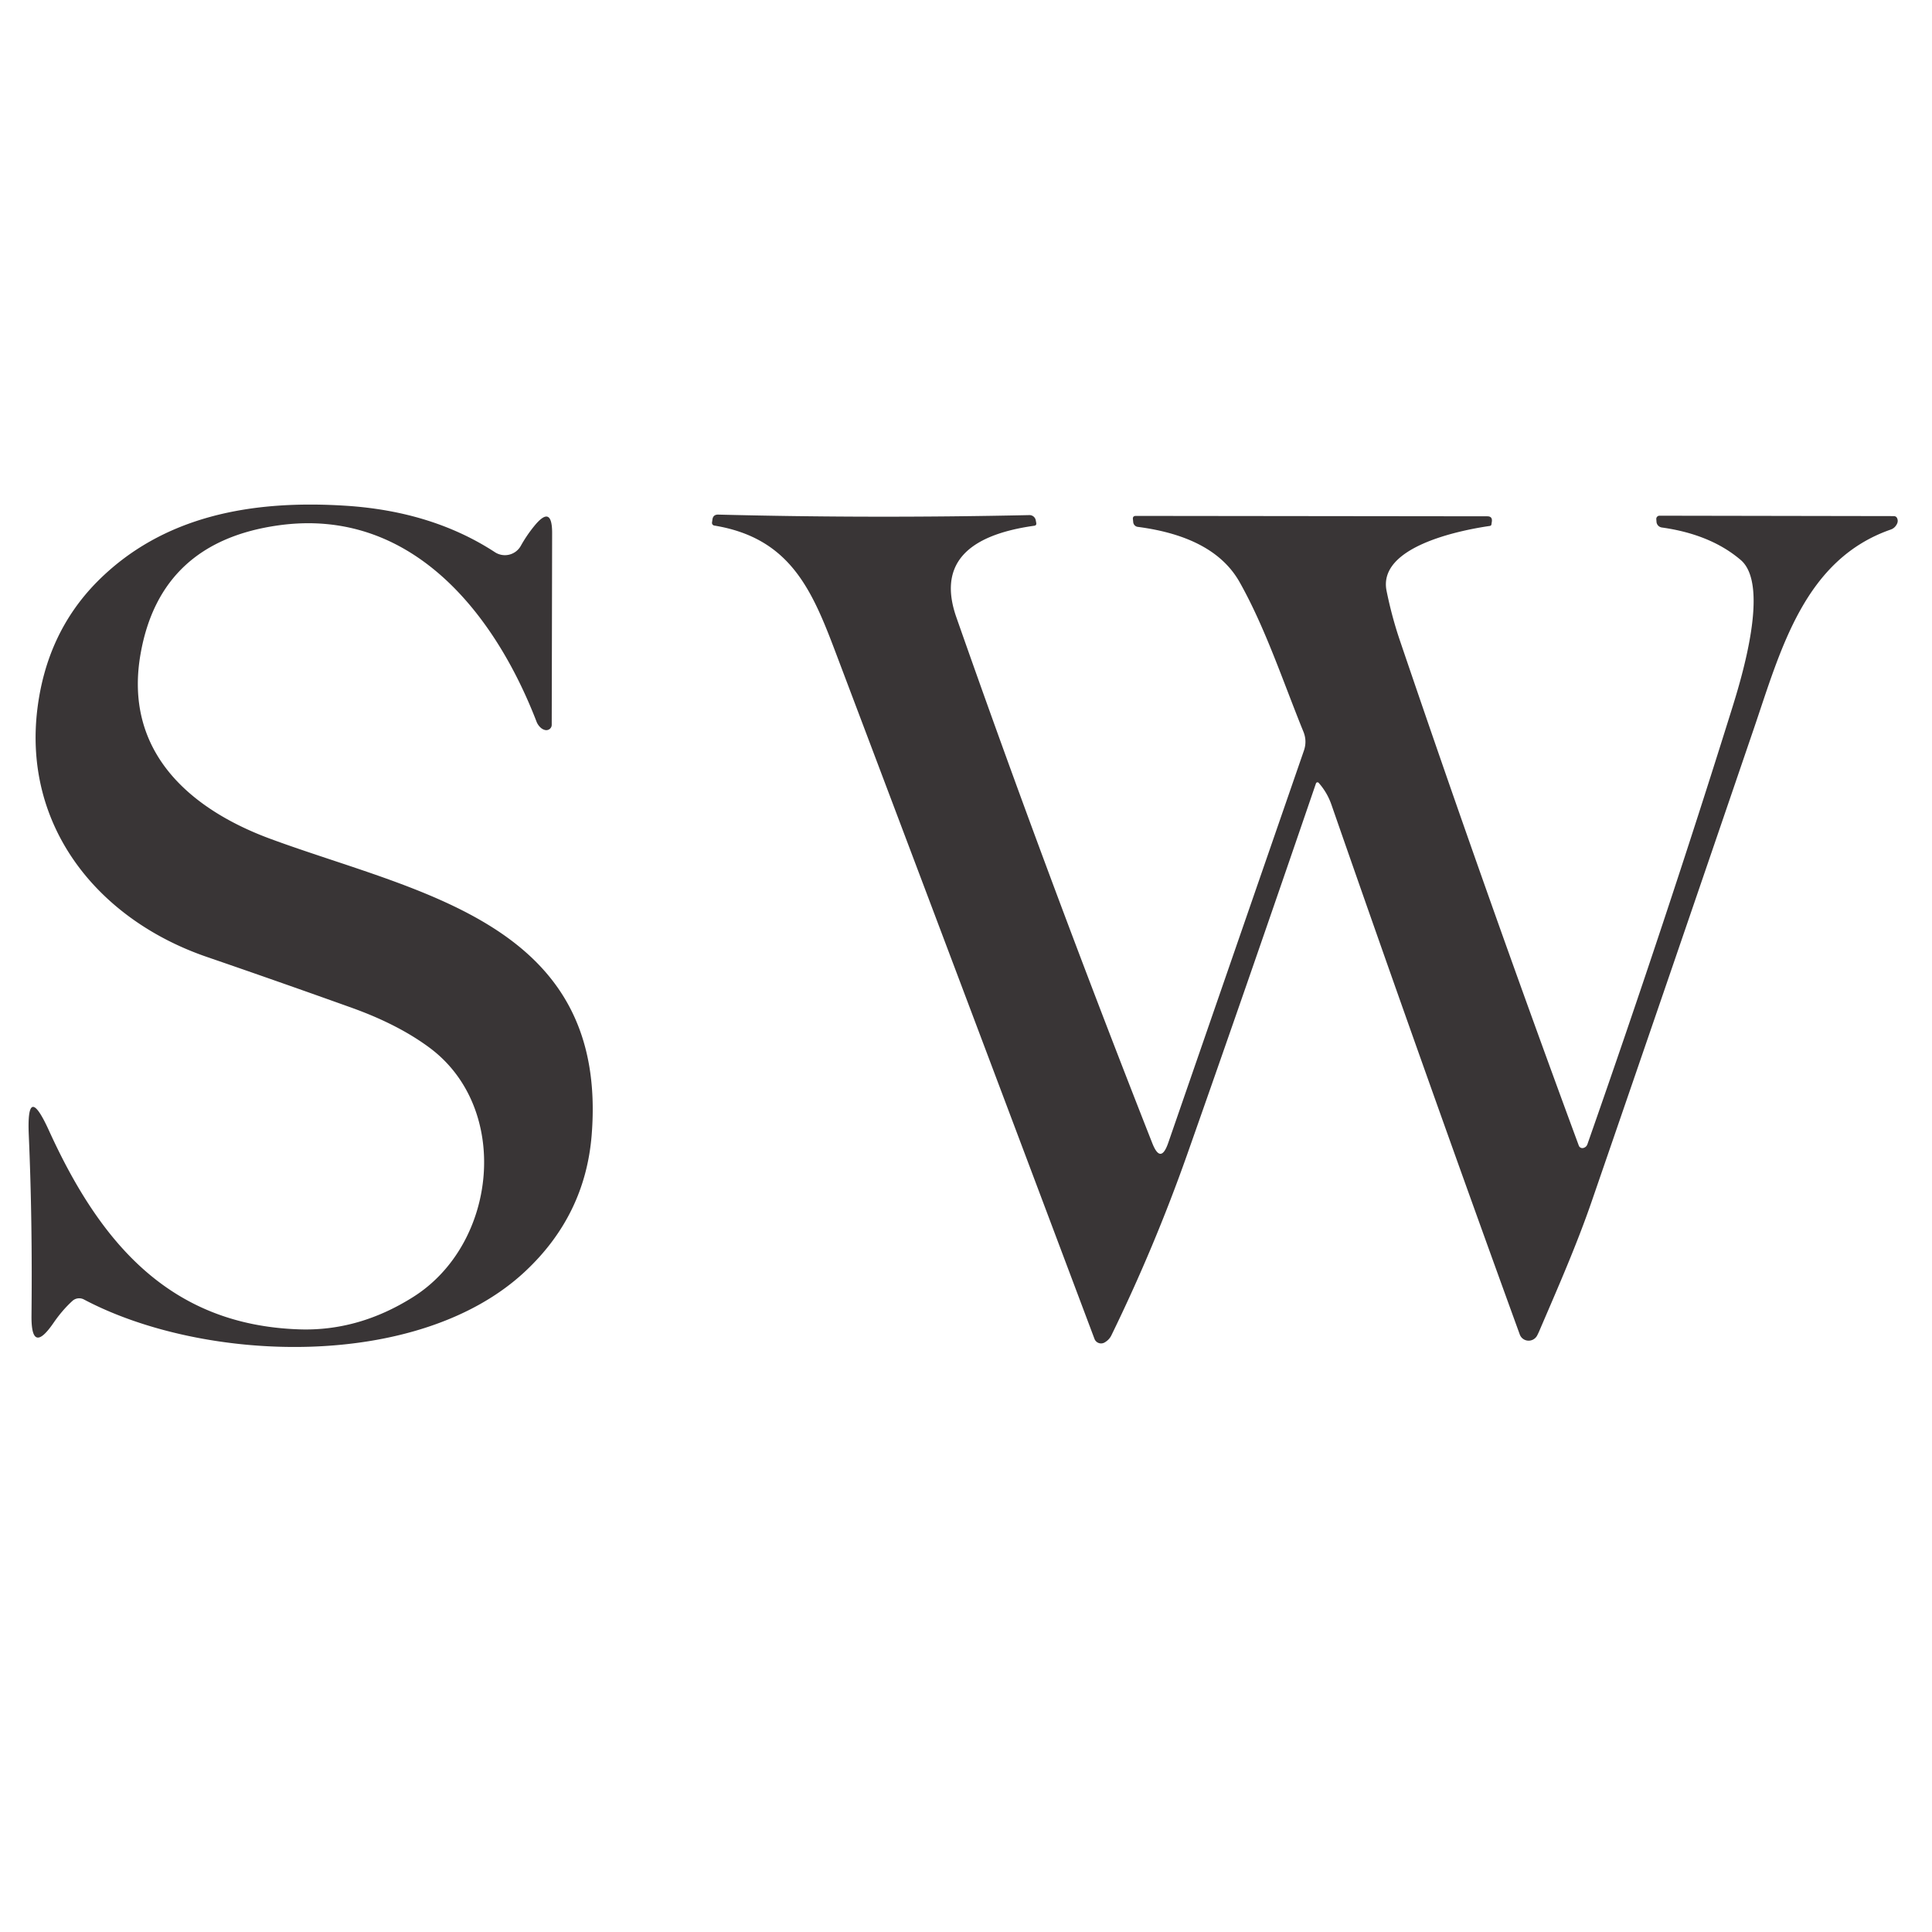
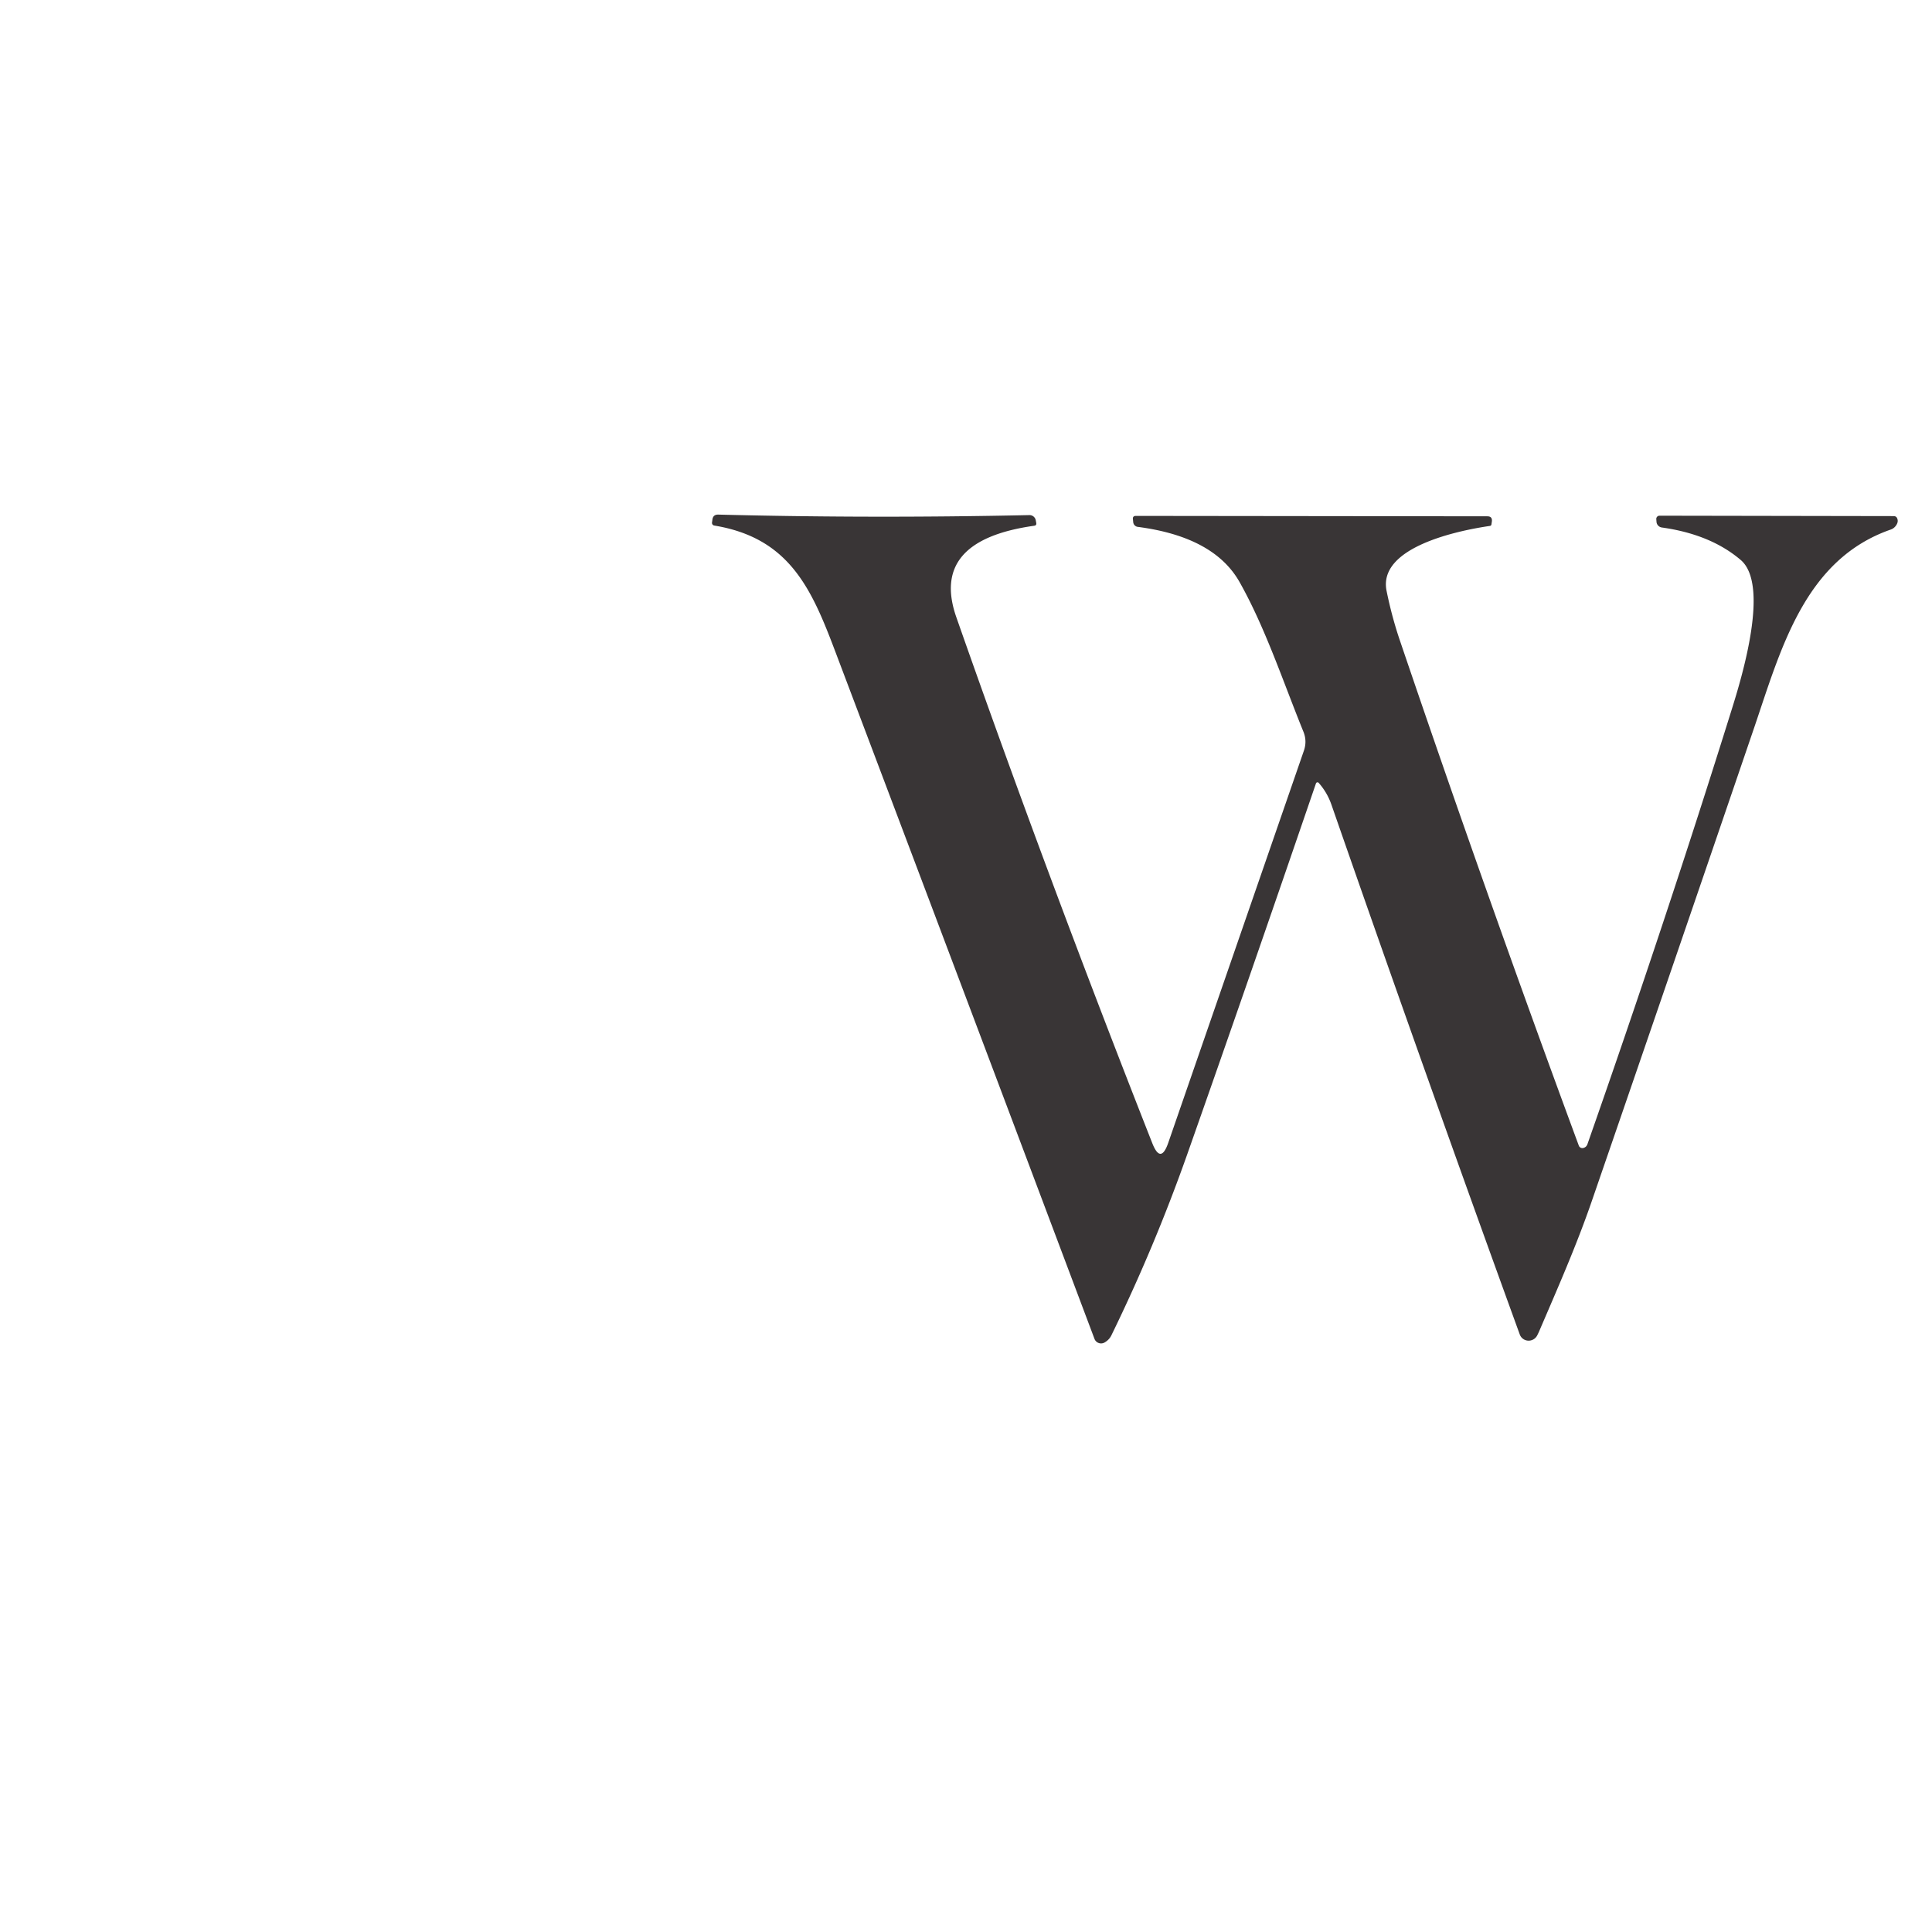
<svg xmlns="http://www.w3.org/2000/svg" xmlns:ns1="http://sodipodi.sourceforge.net/DTD/sodipodi-0.dtd" xmlns:ns2="http://www.inkscape.org/namespaces/inkscape" version="1.1" viewBox="0.00 0.00 192.00 192.00" id="svg8" ns1:docname="summit wealth favicon.svg" ns2:version="1.2.2 (732a01da63, 2022-12-09)">
  <defs id="defs12" />
  <ns1:namedview id="namedview10" pagecolor="#ffffff" bordercolor="#666666" borderopacity="1.0" ns2:showpageshadow="2" ns2:pageopacity="0.0" ns2:pagecheckerboard="0" ns2:deskcolor="#d1d1d1" showgrid="false" ns2:zoom="4.3177083" ns2:cx="78.629674" ns2:cy="96.115802" ns2:window-width="1920" ns2:window-height="1009" ns2:window-x="3832" ns2:window-y="1" ns2:window-maximized="1" ns2:current-layer="svg8" />
-   <path fill="#393536" d="   M 7.20 129.28   Q 6.20 130.19 5.33 131.45   Q 3.09 134.72 3.13 130.75   Q 3.23 121.27 2.86 112.79   Q 2.63 107.46 4.85 112.32   C 9.89 123.39 16.79 131.68 29.74 132.11   Q 35.66 132.31 41.08 128.88   C 49.46 123.58 50.78 110.14 42.70 104.13   Q 39.58 101.81 34.95 100.15   Q 27.72 97.56 20.59 95.11   C 9.70 91.38 2.30 82.13 3.71 70.49   Q 4.63 62.95 9.58 57.89   C 16.17 51.19 25.14 49.67 34.36 50.26   Q 42.95 50.81 49.19 54.88   A 1.81 1.81 0.0 0 0 51.76 54.24   Q 52.33 53.22 53.05 52.33   Q 54.87 50.06 54.87 52.97   L 54.83 72.03   A 0.54 0.53 5.8 0 1 54.18 72.55   Q 53.95 72.50 53.76 72.34   Q 53.45 72.07 53.31 71.69   C 49.01 60.58 40.62 50.43 27.74 52.20   Q 15.93 53.82 13.97 64.98   C 12.27 74.63 18.78 80.38 26.89 83.37   C 41.58 88.78 60.48 91.69 58.80 112.79   Q 58.16 120.78 52.17 126.37   C 41.58 136.26 20.30 135.47 8.34 129.14   A 1.00 1.00 0.0 0 0 7.20 129.28   Z" id="path2" />
  <path fill="#393536" d="   M 131.05 77.80   A 0.16 0.16 0.0 0 0 130.78 77.85   Q 123.86 98.06 117.97 114.76   Q 114.73 123.93 110.45 132.70   Q 110.24 133.14 109.78 133.41   A 0.70 0.70 0.0 0 1 108.77 133.06   Q 95.46 97.67 83.01 64.75   C 80.66 58.53 78.46 53.46 70.99 52.23   A 0.27 0.27 0.0 0 1 70.76 51.92   L 70.80 51.64   Q 70.86 51.13 71.38 51.14   Q 86.66 51.53 102.30 51.19   A 0.63 0.63 0.0 0 1 102.93 51.69   L 102.98 51.96   Q 103.03 52.22 102.77 52.25   Q 92.37 53.71 95.04 61.34   Q 104.00 86.90 114.51 113.60   Q 115.35 115.74 116.10 113.57   L 129.58 74.60   Q 129.91 73.64 129.53 72.71   C 127.54 67.82 125.75 62.39 123.19 57.85   Q 120.65 53.35 113.07 52.36   A 0.52 0.52 0.0 0 1 112.62 51.91   L 112.59 51.61   Q 112.54 51.27 112.89 51.27   L 147.81 51.31   Q 148.32 51.31 148.26 51.82   L 148.22 52.09   Q 148.21 52.25 148.04 52.27   C 144.94 52.72 136.89 54.37 137.80 58.74   Q 138.33 61.35 139.16 63.77   Q 147.77 89.13 156.90 113.85   A 0.38 0.37 74.4 0 0 157.32 114.09   Q 157.65 114.02 157.76 113.70   Q 165.55 91.48 172.09 70.53   C 173.09 67.34 175.90 58.13 172.99 55.65   Q 170.00 53.10 165.14 52.42   A 0.62 0.61 3.5 0 1 164.62 51.84   L 164.60 51.59   A 0.32 0.32 0.0 0 1 164.92 51.25   L 188.19 51.29   Q 188.46 51.29 188.55 51.54   Q 188.66 51.82 188.49 52.12   Q 188.28 52.49 187.92 52.62   C 179.38 55.58 177.02 64.39 174.36 72.22   Q 166.29 95.87 158.22 119.28   C 156.70 123.71 154.79 128.04 152.94 132.35   Q 152.84 132.57 152.75 132.74   A 0.95 0.94 -40.6 0 1 151.03 132.61   Q 141.60 106.66 132.31 79.95   Q 131.89 78.75 131.05 77.80   Z" id="path4" />
</svg>